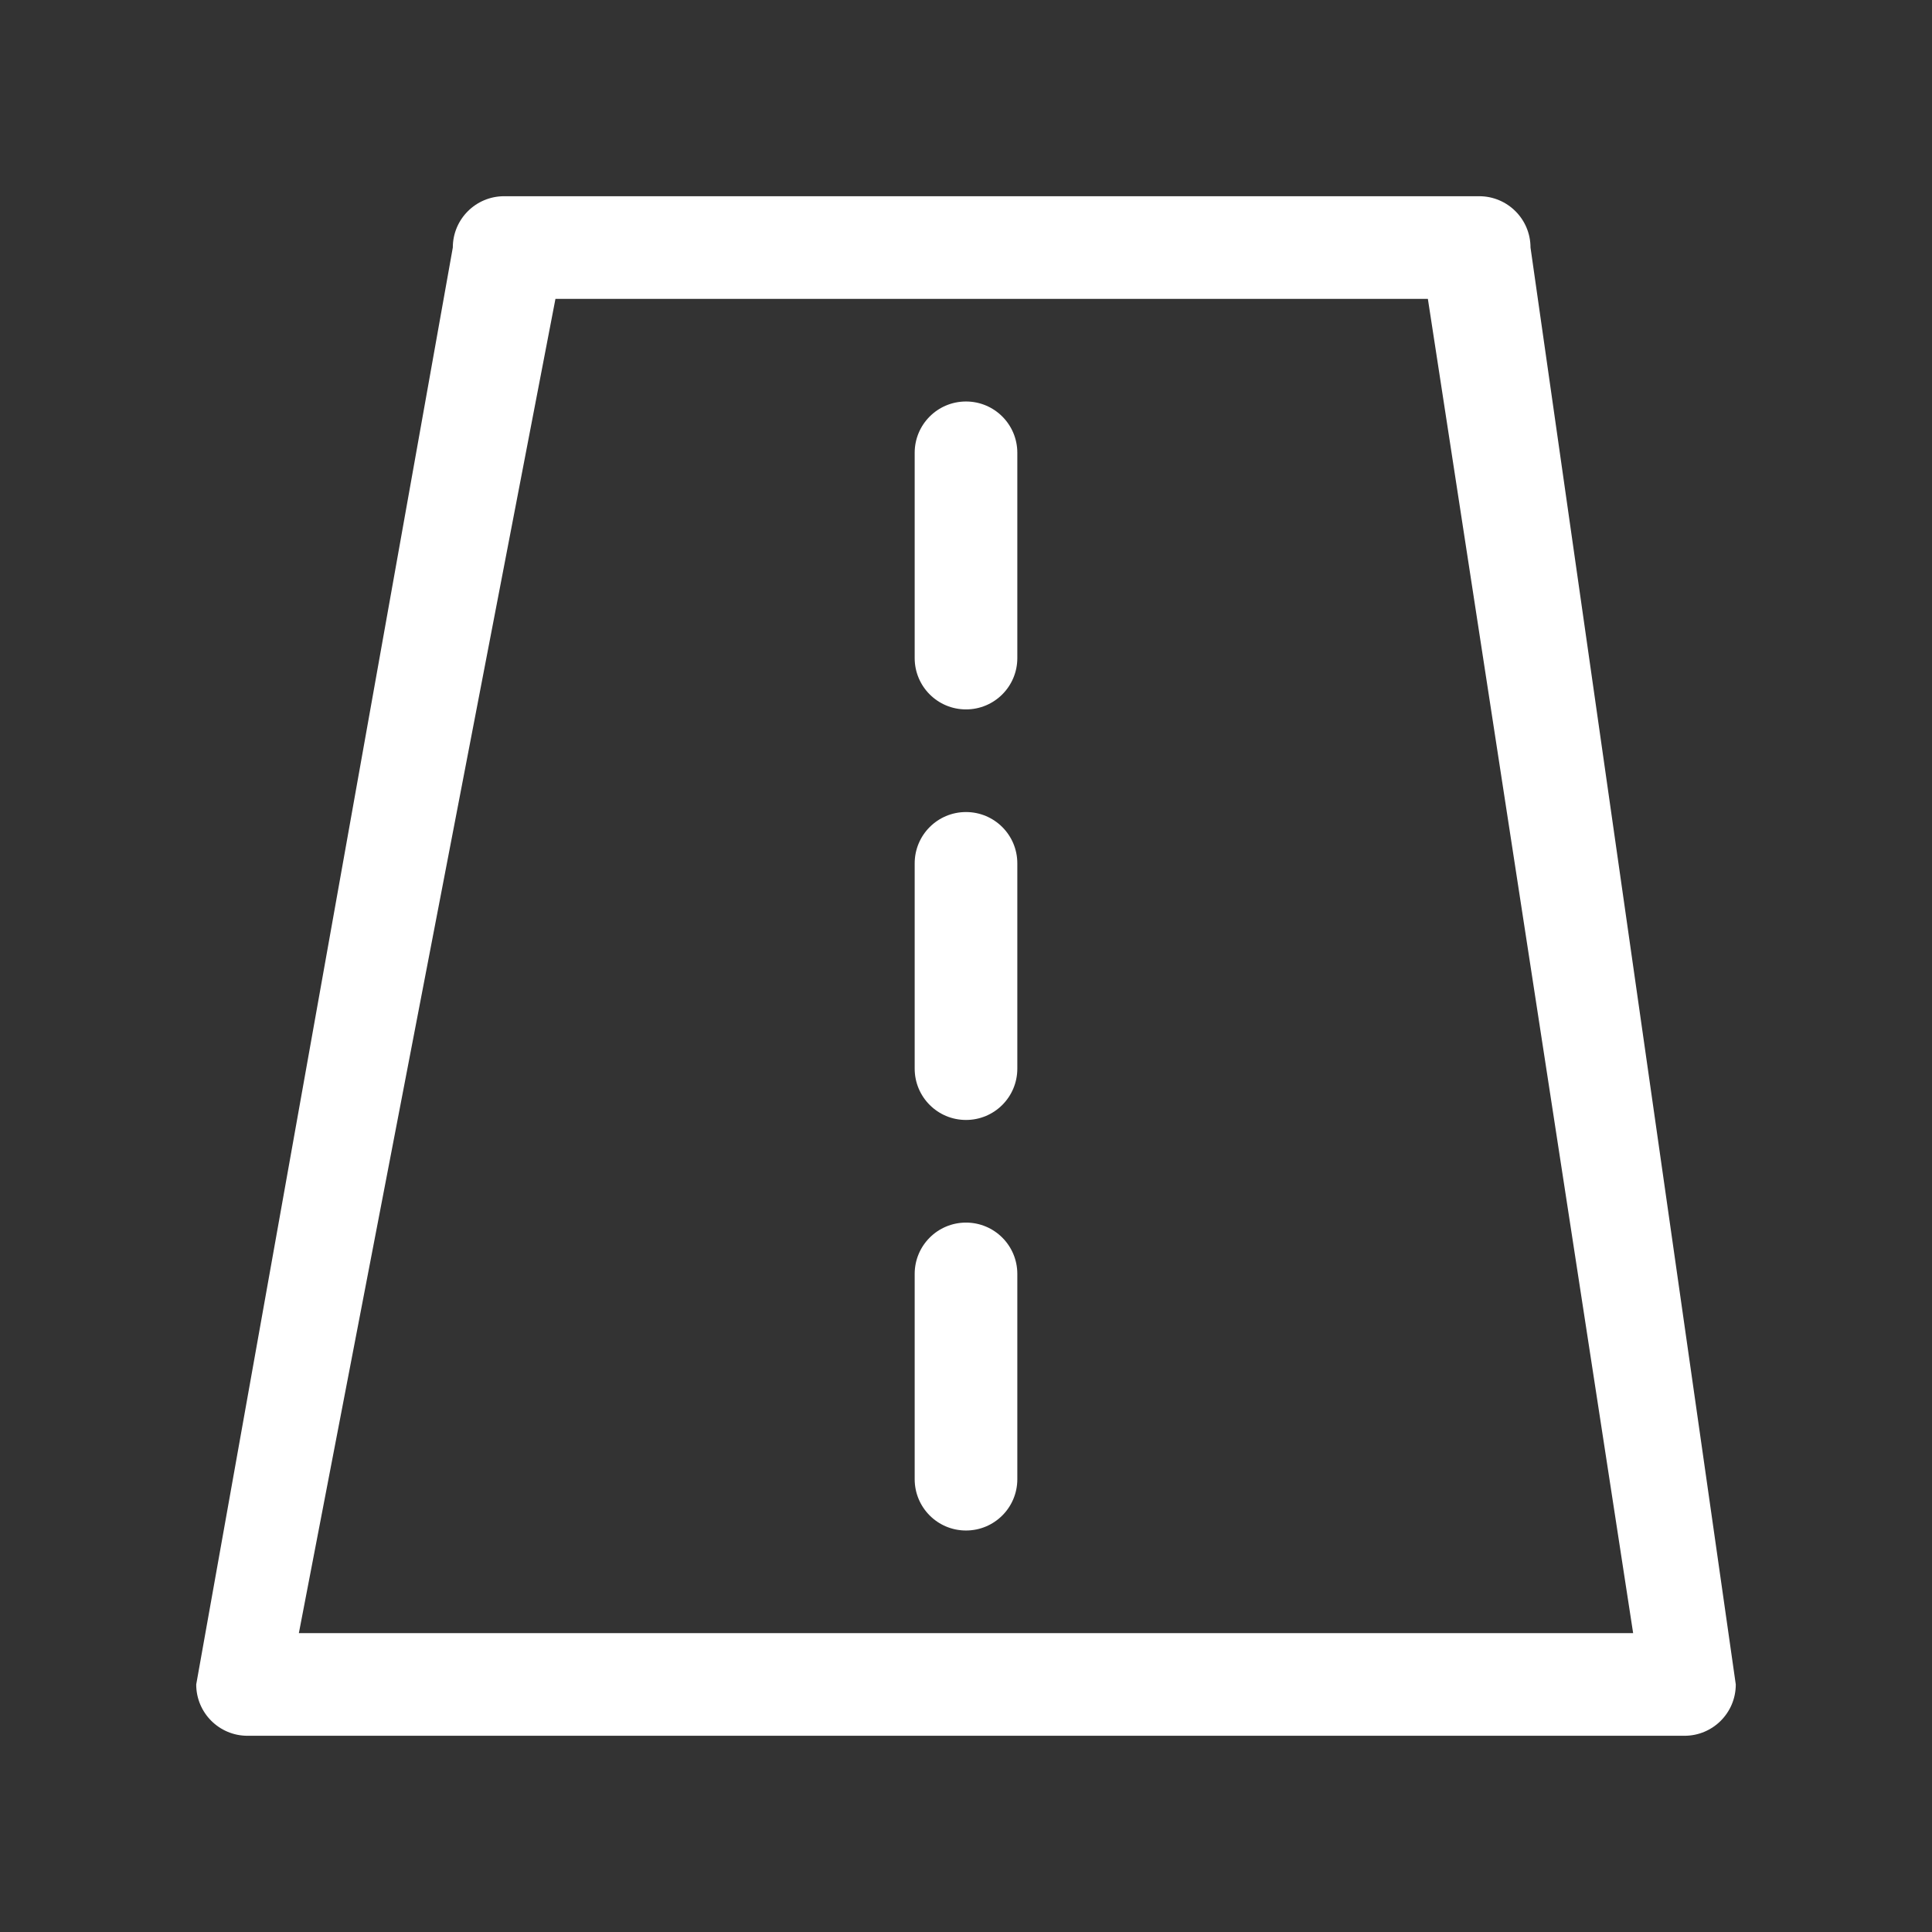
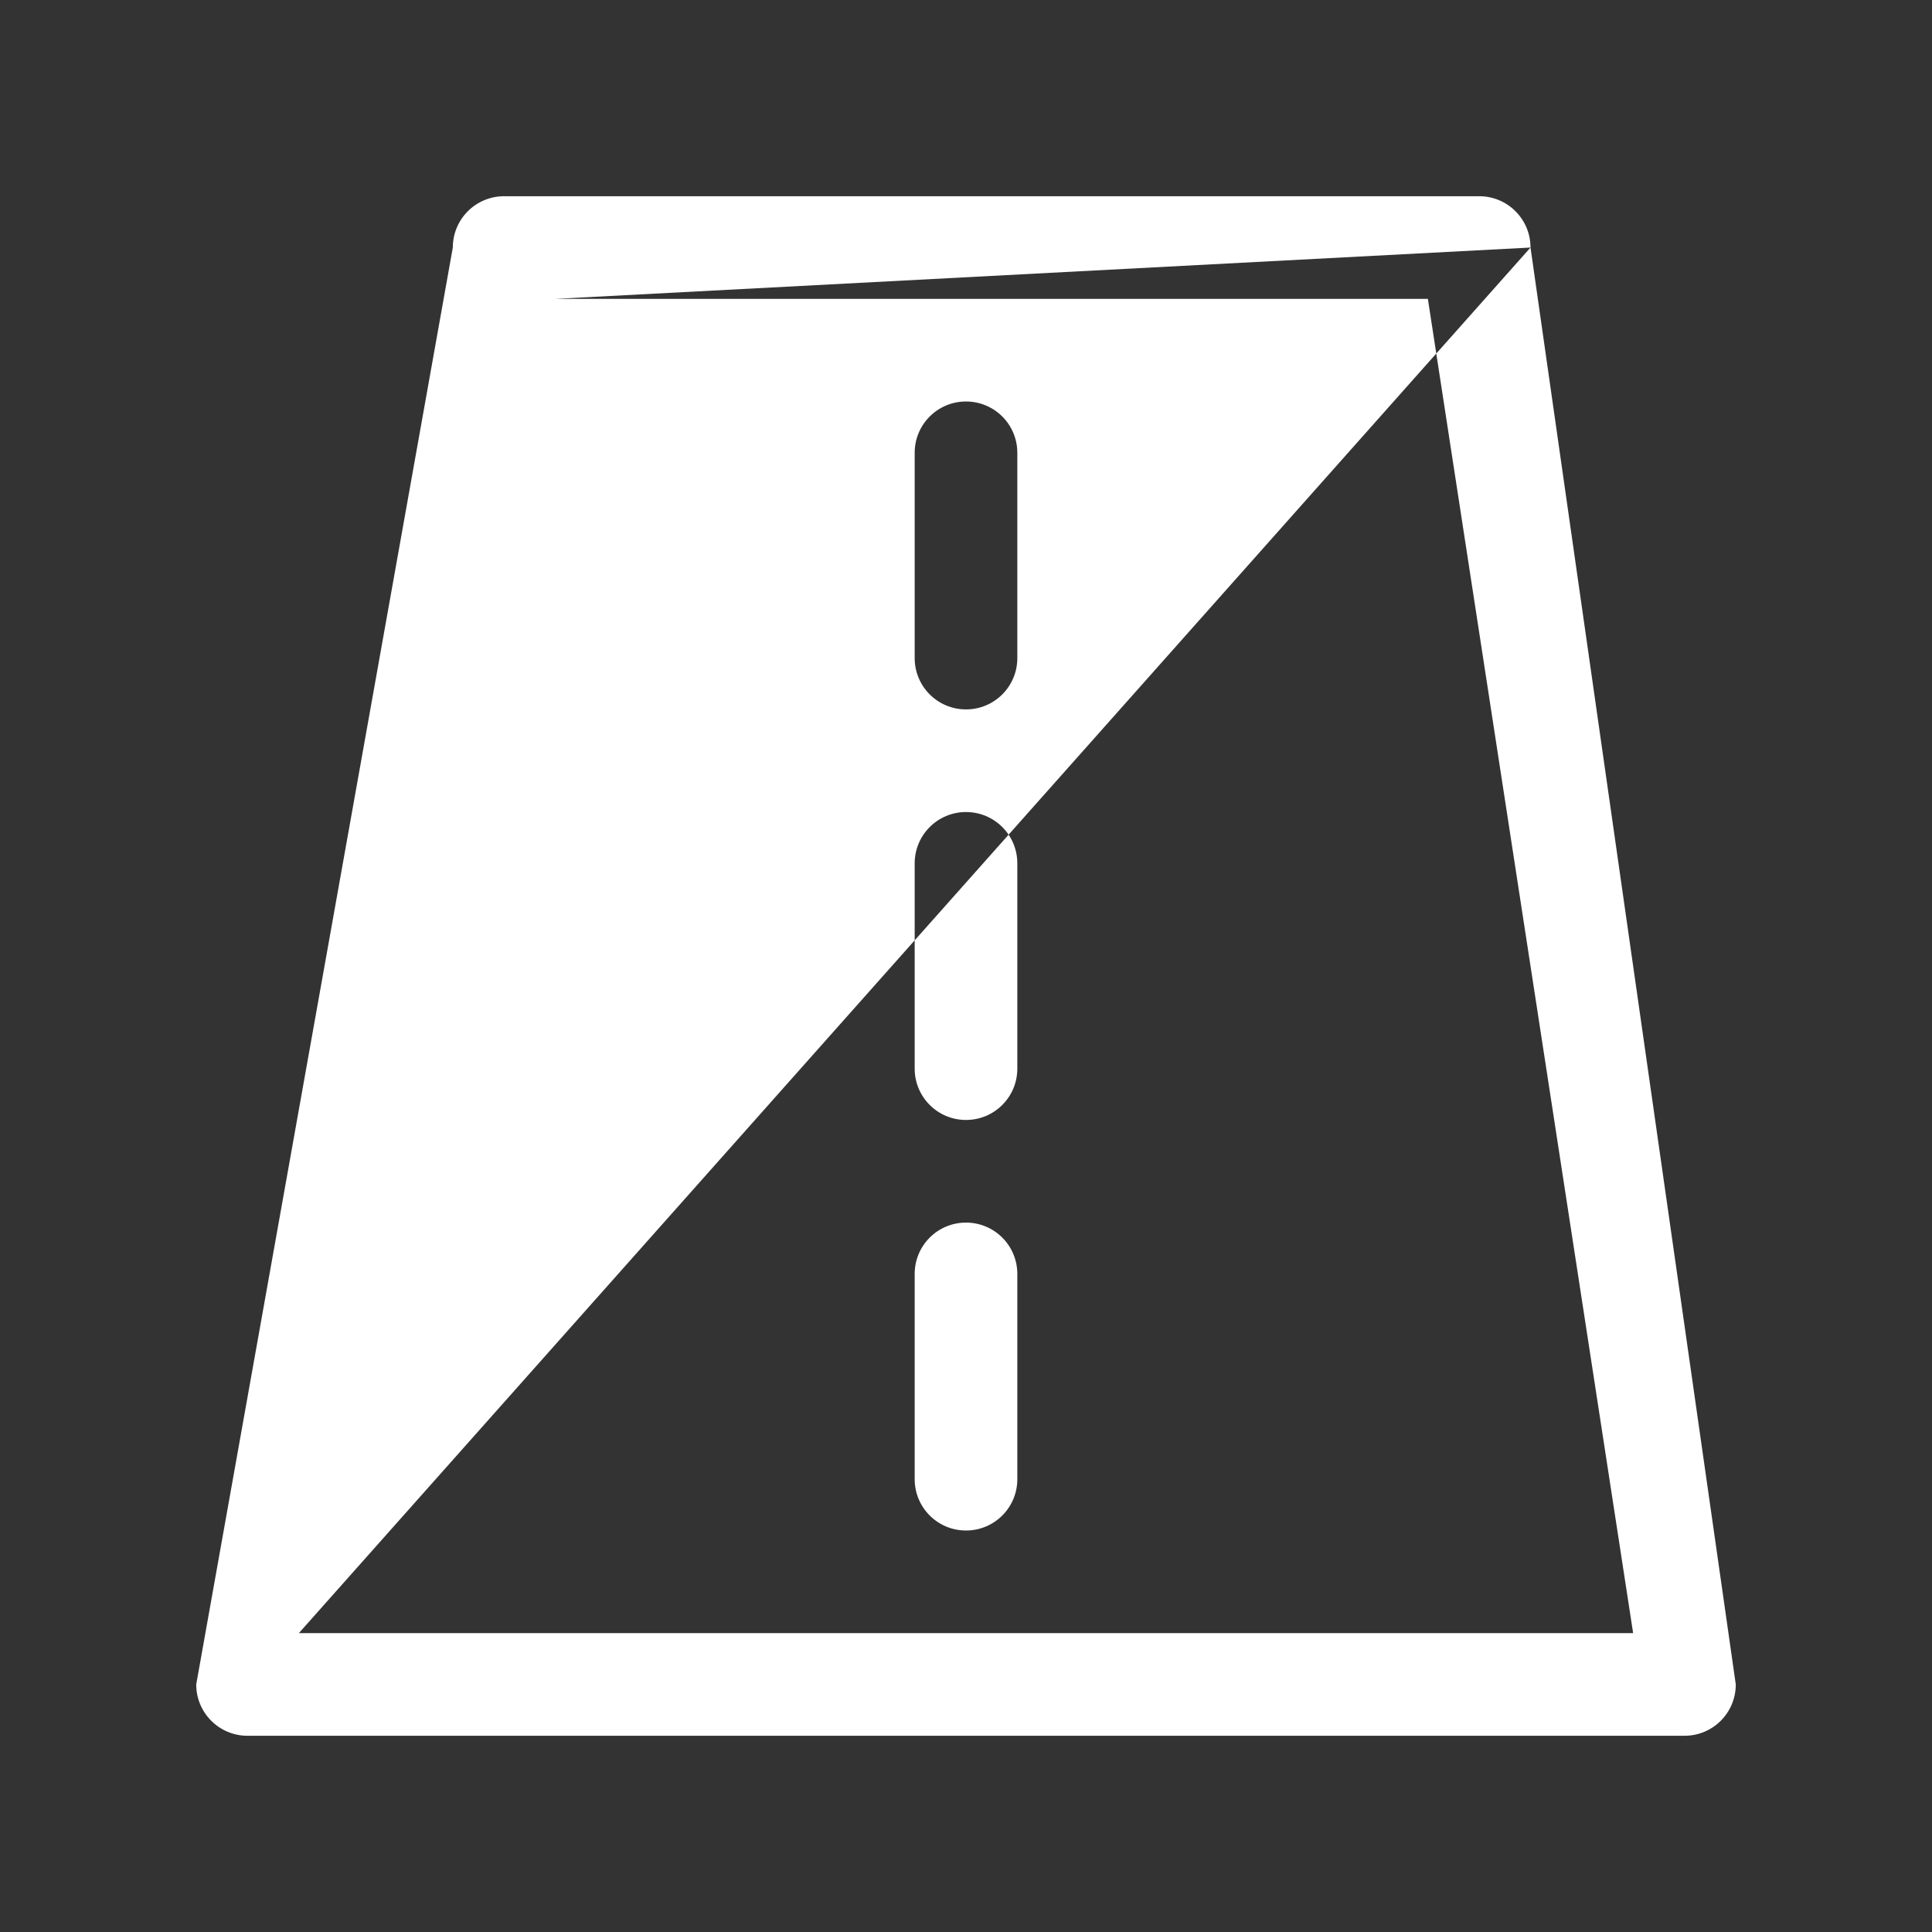
<svg xmlns="http://www.w3.org/2000/svg" width="128" height="128" viewBox="0 0 128 128" fill="none">
  <rect x="0" y="0" width="128" height="128" fill="#333333" stroke="none" />
-   <path fill-rule="evenodd" clip-rule="evenodd" d="M64 26.6C62.12 26.6 60.6 28.12 60.6 30V43.6C60.6 45.48 62.12 47 64 47C65.88 47 67.4 45.48 67.4 43.6V30C67.4 28.12 65.88 26.6 64 26.6ZM64 53.8C62.12 53.8 60.6 55.32 60.6 57.2V70.8C60.6 72.68 62.12 74.2 64 74.2C65.88 74.2 67.4 72.68 67.4 70.8V57.2C67.4 55.32 65.88 53.8 64 53.8ZM101.4 16.4C101.4 14.52 99.88 13 98 13H33.4C31.52 13 30 14.52 30 16.4L13 111.6C13 113.48 14.52 115 16.4 115H111.6C113.48 115 115 113.48 115 111.6L101.4 16.4ZM19.8 108.2L36.8 19.8H94.6L108.2 108.2H19.8ZM64 81C62.12 81 60.6 82.52 60.6 84.4V98C60.6 99.88 62.12 101.4 64 101.4C65.88 101.4 67.4 99.88 67.4 98V84.4C67.4 82.52 65.88 81 64 81Z" fill="white" />
+   <path fill-rule="evenodd" clip-rule="evenodd" d="M64 26.6C62.12 26.6 60.6 28.12 60.6 30V43.6C60.6 45.48 62.12 47 64 47C65.88 47 67.4 45.48 67.4 43.6V30C67.4 28.12 65.88 26.6 64 26.6ZM64 53.8C62.12 53.8 60.6 55.32 60.6 57.2V70.8C60.6 72.68 62.12 74.2 64 74.2C65.88 74.2 67.4 72.68 67.4 70.8V57.2C67.4 55.32 65.88 53.8 64 53.8ZM101.4 16.4C101.4 14.52 99.88 13 98 13H33.4C31.52 13 30 14.52 30 16.4L13 111.6C13 113.48 14.52 115 16.4 115H111.6C113.48 115 115 113.48 115 111.6L101.4 16.4ZL36.8 19.8H94.6L108.2 108.2H19.8ZM64 81C62.12 81 60.6 82.52 60.6 84.4V98C60.6 99.88 62.12 101.4 64 101.4C65.88 101.4 67.4 99.88 67.4 98V84.4C67.4 82.52 65.88 81 64 81Z" fill="white" />
</svg>